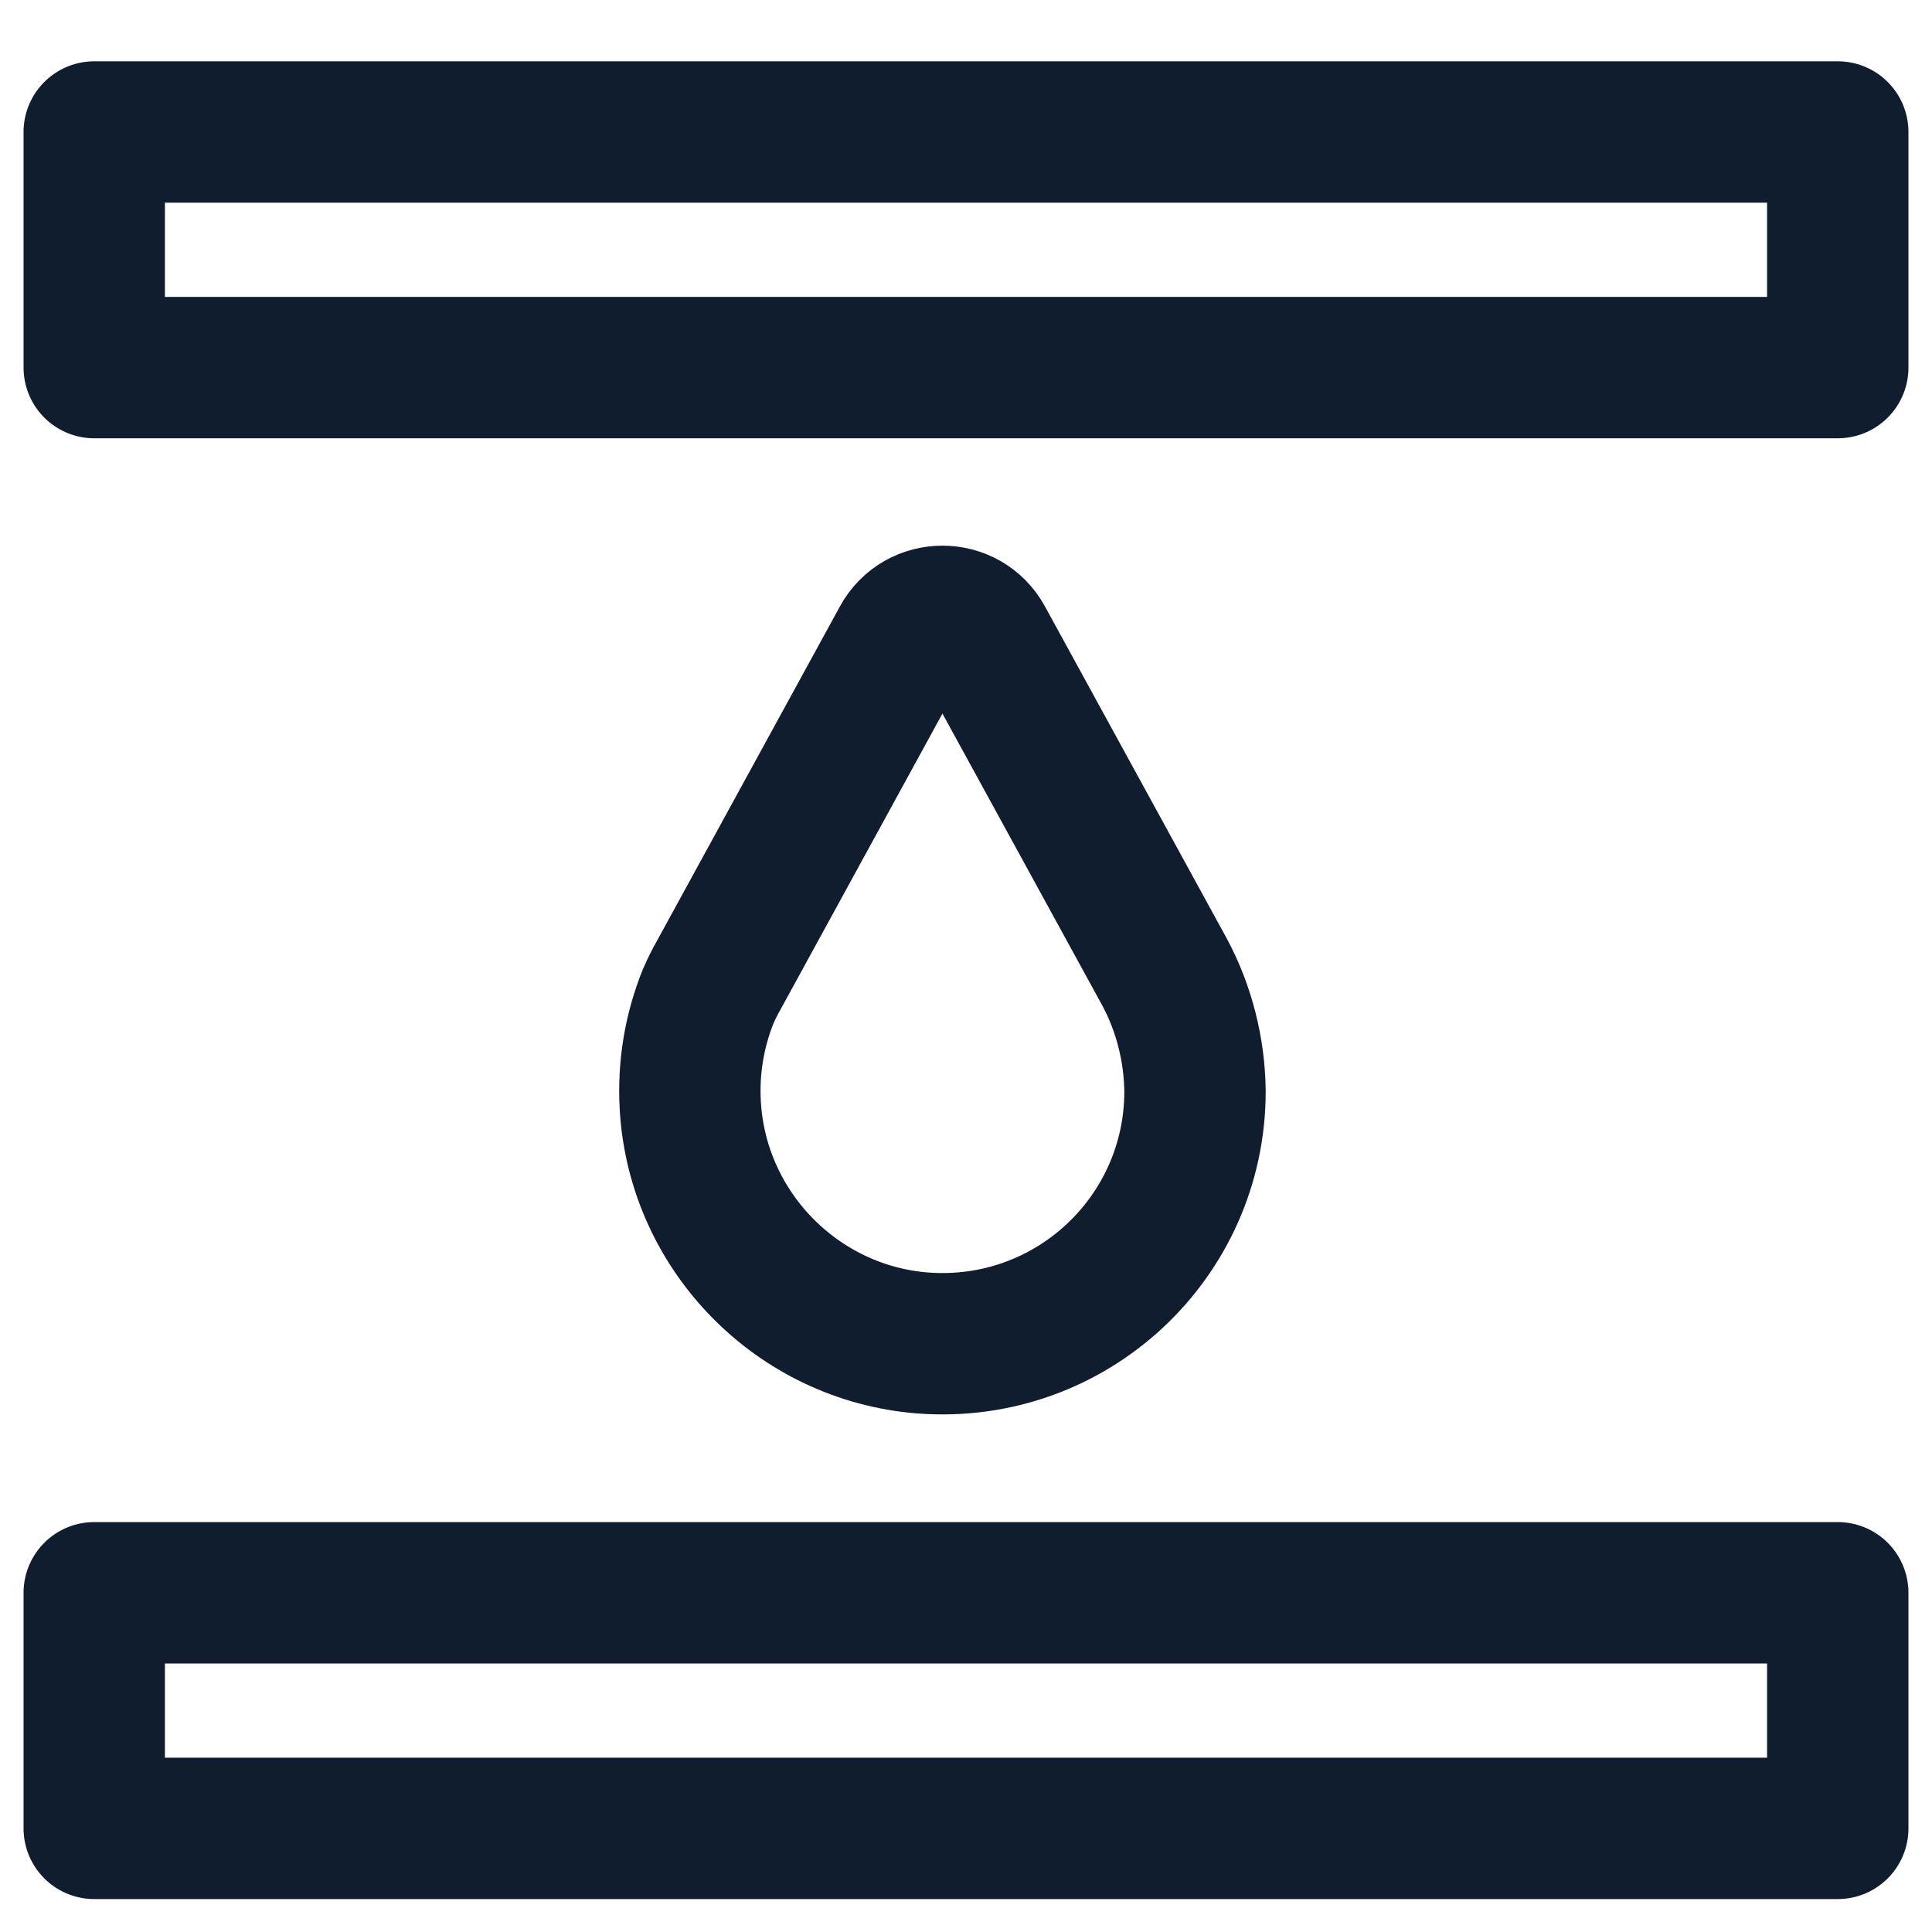
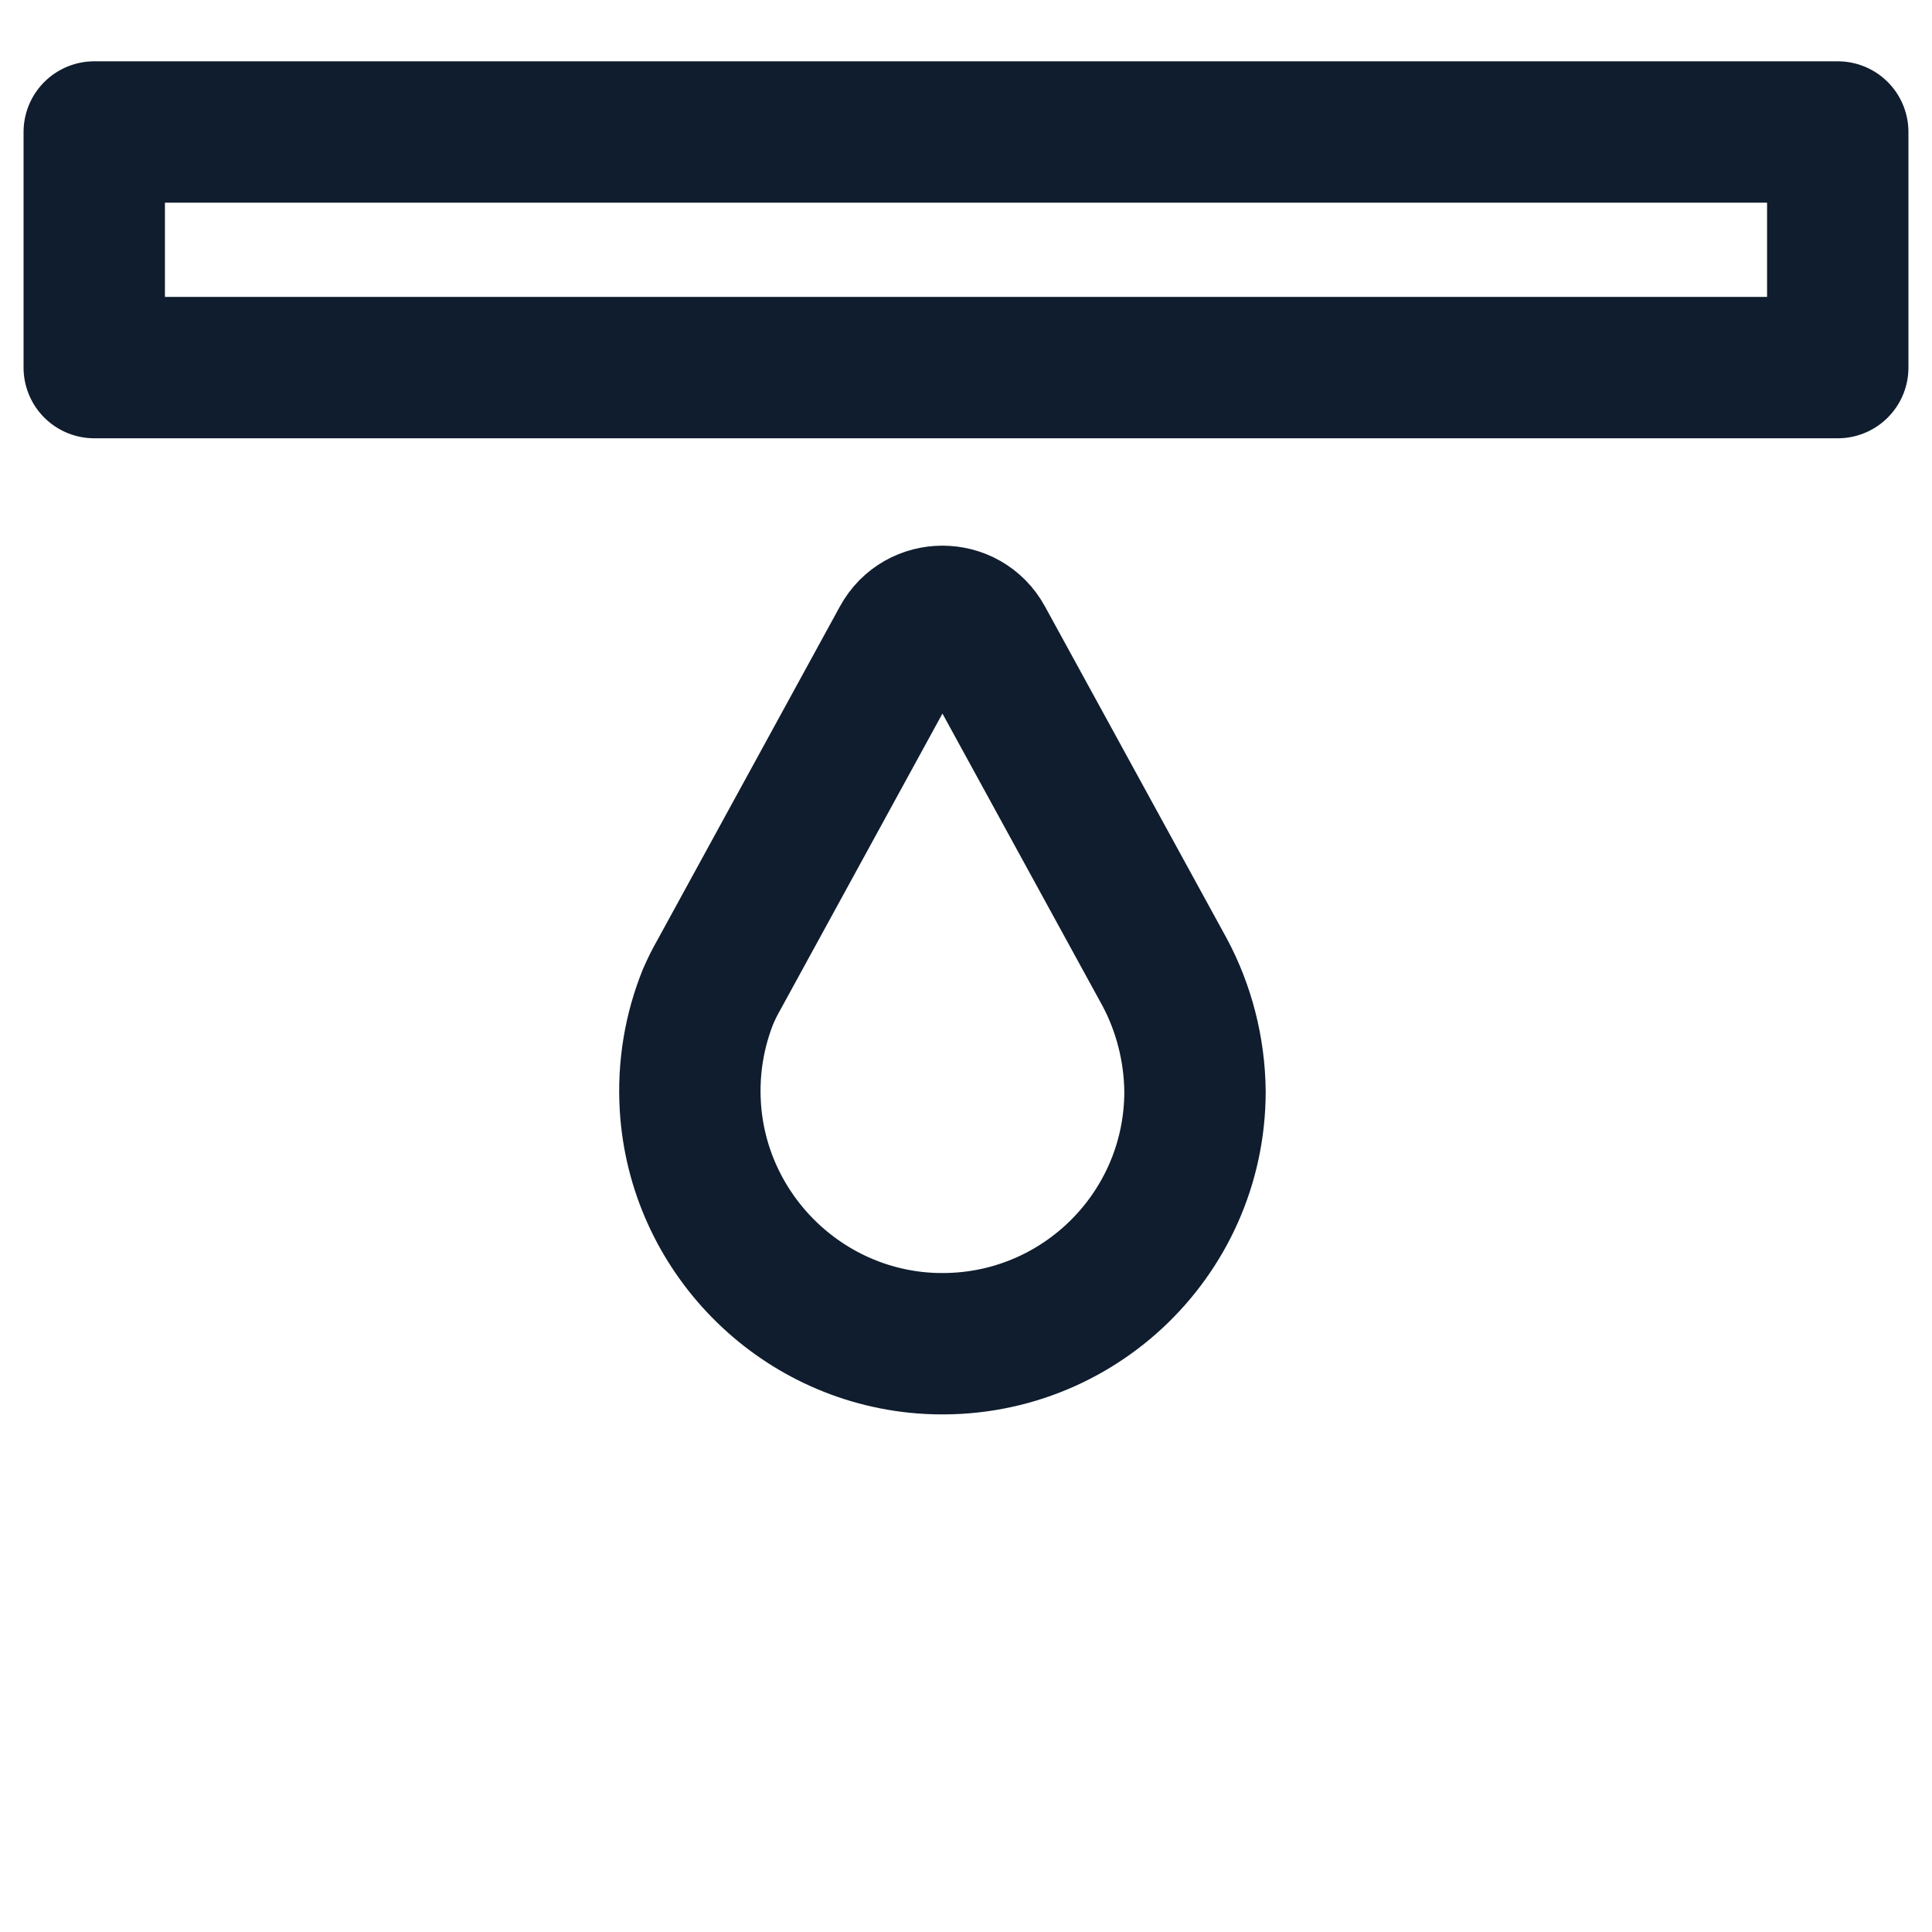
<svg xmlns="http://www.w3.org/2000/svg" version="1.1" id="Calque_1" x="0px" y="0px" viewBox="0 0 41 41" style="enable-background:new 0 0 41 41;" xml:space="preserve">
  <style type="text/css"> .st0{fill:none;stroke:#0F1D2E;stroke-width:3;stroke-linecap:round;stroke-linejoin:round;stroke-miterlimit:10;} </style>
  <g>
    <rect x="2" y="2.81" transform="matrix(-1 -1.224647e-16 1.224647e-16 -1 41 10.611)" class="st0" width="37" height="5" />
-     <rect x="2" y="33.81" transform="matrix(-1 -1.224647e-16 1.224647e-16 -1 41 72.611)" class="st0" width="37" height="5" />
    <g>
      <path class="st0" d="M24.72,20.64L24.72,20.64l-3.86-7.05c-0.37-0.68-1.35-0.68-1.72,0l-3.89,7.11c-0.08,0.14-0.15,0.28-0.21,0.42 c0,0,0,0,0,0l-0.01,0.02l0,0c-0.29,0.72-0.43,1.51-0.38,2.34c0.16,2.65,2.27,4.81,4.93,5.02c3.15,0.24,5.78-2.24,5.78-5.34 C25.35,22.26,25.12,21.39,24.72,20.64z" />
    </g>
  </g>
</svg>